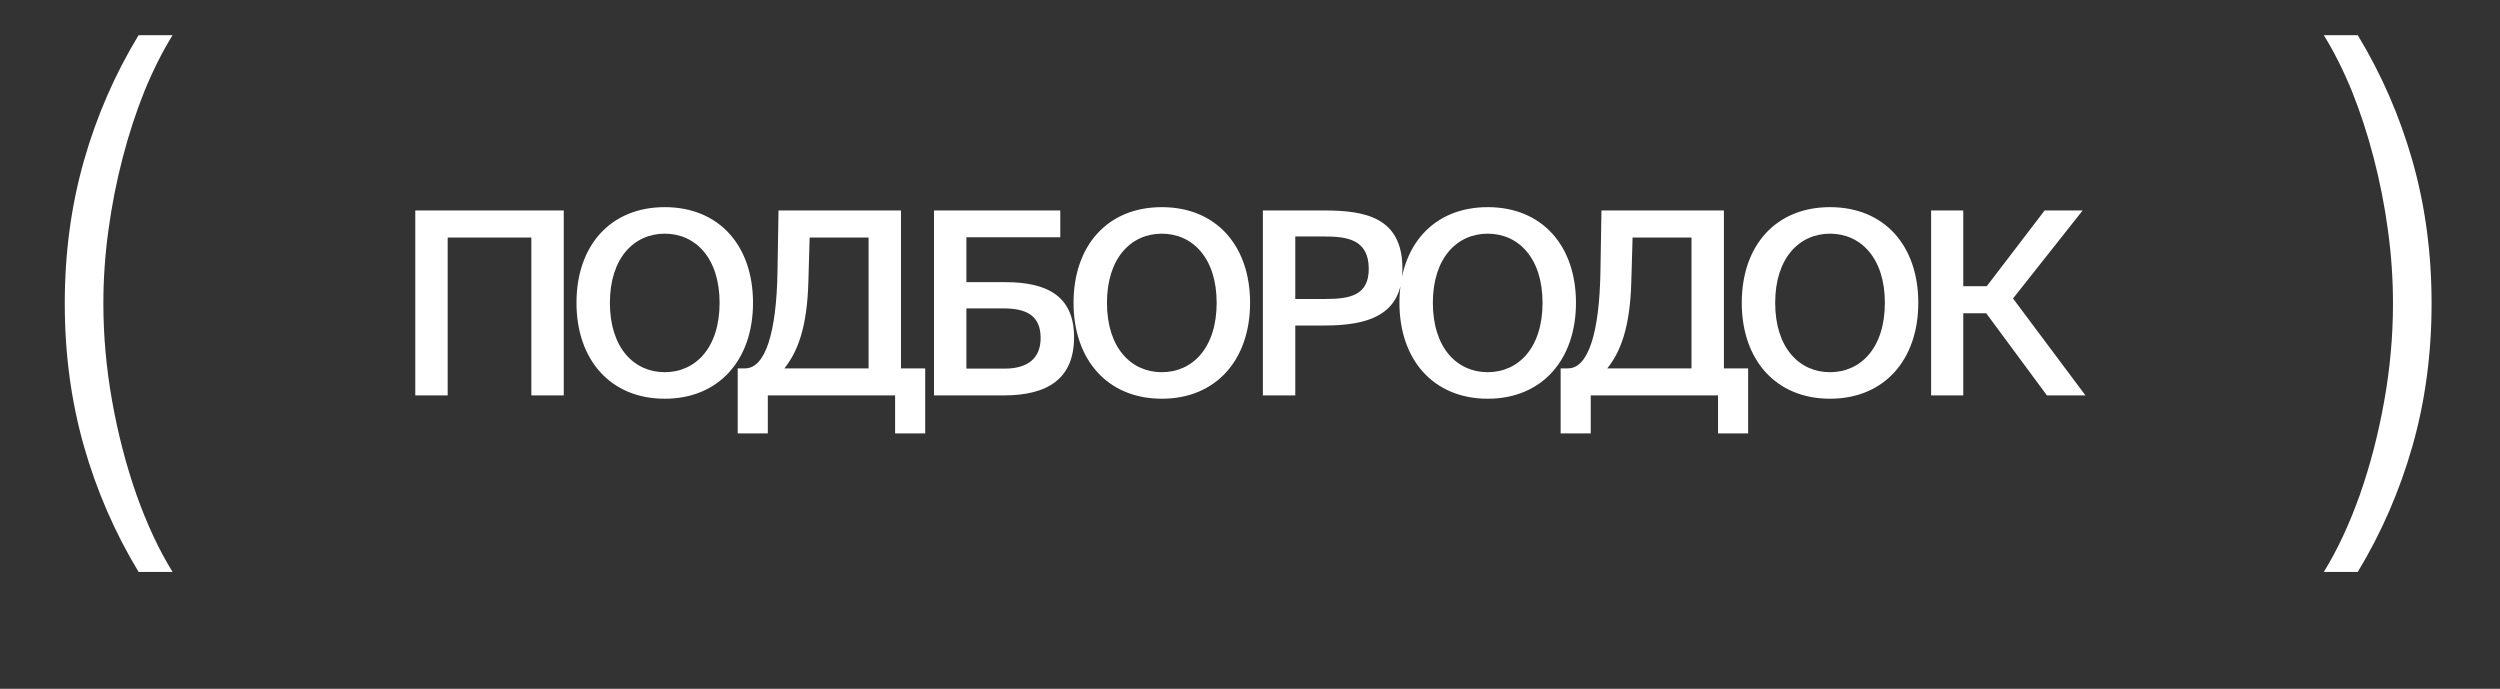
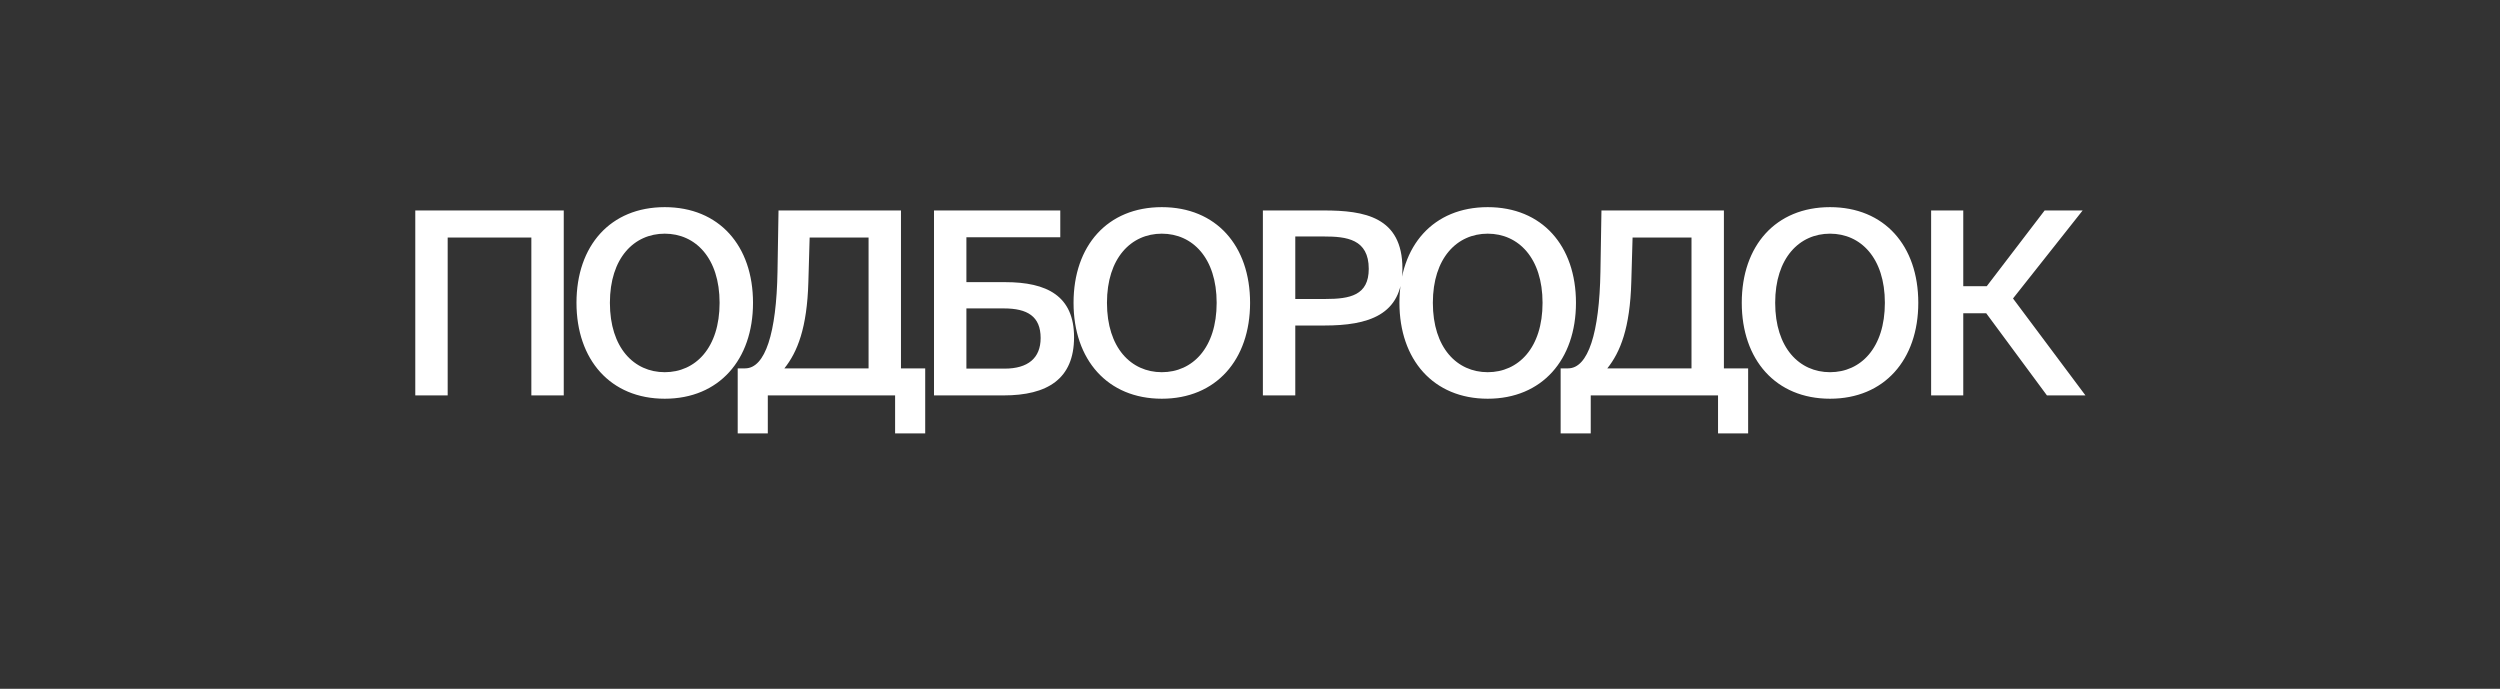
<svg xmlns="http://www.w3.org/2000/svg" width="98" height="27" viewBox="0 0 98 27" fill="none">
  <rect x="0" y="0" width="98" height="27" fill="#333333" stroke="none" />
-   <path d="M2.539 11.899C2.539 9.927 2.789 8.064 3.287 6.311C3.786 4.558 4.501 2.914 5.432 1.38H6.764C6.364 2.026 5.997 2.758 5.662 3.574C5.334 4.391 5.049 5.262 4.808 6.188C4.567 7.114 4.38 8.061 4.249 9.031C4.117 9.995 4.052 10.951 4.052 11.899C4.052 13.165 4.167 14.442 4.397 15.729C4.627 17.017 4.945 18.238 5.35 19.395C5.761 20.55 6.232 21.559 6.764 22.419H5.432C4.501 20.879 3.786 19.233 3.287 17.48C2.789 15.726 2.539 13.866 2.539 11.899Z" fill="white" />
  <path d="M22.099 15.5H20.829V9.31H17.549V15.5H16.279V8.25H22.099V15.5ZM23.908 11.87C23.908 13.64 24.858 14.59 26.058 14.59C27.258 14.59 28.208 13.64 28.208 11.87C28.208 10.11 27.258 9.16 26.058 9.16C24.858 9.16 23.908 10.11 23.908 11.87ZM29.518 11.87C29.518 14.1 28.188 15.63 26.058 15.63C23.928 15.63 22.598 14.1 22.598 11.87C22.598 9.63 23.928 8.12 26.058 8.12C28.188 8.12 29.518 9.63 29.518 11.87ZM36.268 14.44V16.99H35.088V15.5H30.098V16.99H28.918V14.44H29.208C29.998 14.44 30.438 13.05 30.478 10.65L30.518 8.25H35.318V14.44H36.268ZM34.048 14.44V9.31H31.738L31.688 11.05C31.638 12.86 31.258 13.8 30.748 14.44H34.048ZM37.883 9.3V11.06H39.403C41.043 11.06 42.103 11.6 42.103 13.22C42.103 14.86 41.053 15.5 39.343 15.5H36.613V8.25H41.563V9.3H37.883ZM37.883 14.45H39.383C40.293 14.45 40.793 14.04 40.793 13.25C40.793 12.4 40.273 12.09 39.353 12.09H37.883V14.45ZM43.393 11.87C43.393 13.64 44.343 14.59 45.543 14.59C46.743 14.59 47.693 13.64 47.693 11.87C47.693 10.11 46.743 9.16 45.543 9.16C44.343 9.16 43.393 10.11 43.393 11.87ZM49.003 11.87C49.003 14.1 47.673 15.63 45.543 15.63C43.413 15.63 42.083 14.1 42.083 11.87C42.083 9.63 43.413 8.12 45.543 8.12C47.673 8.12 49.003 9.63 49.003 11.87ZM49.505 8.25H51.895C53.485 8.25 54.975 8.5 54.975 10.53C54.975 12.36 53.625 12.76 51.915 12.76H50.775V15.5H49.505V8.25ZM51.895 9.27H50.775V11.72H51.955C52.915 11.72 53.655 11.58 53.655 10.54C53.655 9.37 52.785 9.27 51.895 9.27ZM56.168 11.87C56.168 13.64 57.118 14.59 58.318 14.59C59.518 14.59 60.468 13.64 60.468 11.87C60.468 10.11 59.518 9.16 58.318 9.16C57.118 9.16 56.168 10.11 56.168 11.87ZM61.778 11.87C61.778 14.1 60.448 15.63 58.318 15.63C56.188 15.63 54.858 14.1 54.858 11.87C54.858 9.63 56.188 8.12 58.318 8.12C60.448 8.12 61.778 9.63 61.778 11.87ZM68.527 14.44V16.99H67.347V15.5H62.357V16.99H61.177V14.44H61.467C62.257 14.44 62.697 13.05 62.737 10.65L62.777 8.25H67.577V14.44H68.527ZM66.307 14.44V9.31H63.997L63.947 11.05C63.897 12.86 63.517 13.8 63.007 14.44H66.307ZM69.587 11.87C69.587 13.64 70.537 14.59 71.737 14.59C72.937 14.59 73.887 13.64 73.887 11.87C73.887 10.11 72.937 9.16 71.737 9.16C70.537 9.16 69.587 10.11 69.587 11.87ZM75.197 11.87C75.197 14.1 73.867 15.63 71.737 15.63C69.607 15.63 68.277 14.1 68.277 11.87C68.277 9.63 69.607 8.12 71.737 8.12C73.867 8.12 75.197 9.63 75.197 11.87ZM80.24 15.5L77.86 12.28H76.96V15.5H75.7V8.25H76.96V11.22H77.88L80.15 8.25H81.64L78.91 11.7L81.75 15.5H80.24Z" fill="white" />
-   <path d="M95.318 11.899C95.318 9.927 95.068 8.064 94.57 6.311C94.071 4.558 93.356 2.914 92.425 1.38H91.094C91.493 2.026 91.861 2.758 92.195 3.574C92.523 4.391 92.808 5.262 93.049 6.188C93.29 7.114 93.477 8.061 93.608 9.031C93.74 9.995 93.805 10.951 93.805 11.899C93.805 13.165 93.691 14.442 93.46 15.729C93.23 17.017 92.912 18.238 92.507 19.395C92.096 20.55 91.625 21.559 91.094 22.419H92.425C93.356 20.879 94.071 19.233 94.57 17.48C95.068 15.726 95.318 13.866 95.318 11.899Z" fill="white" />
</svg>